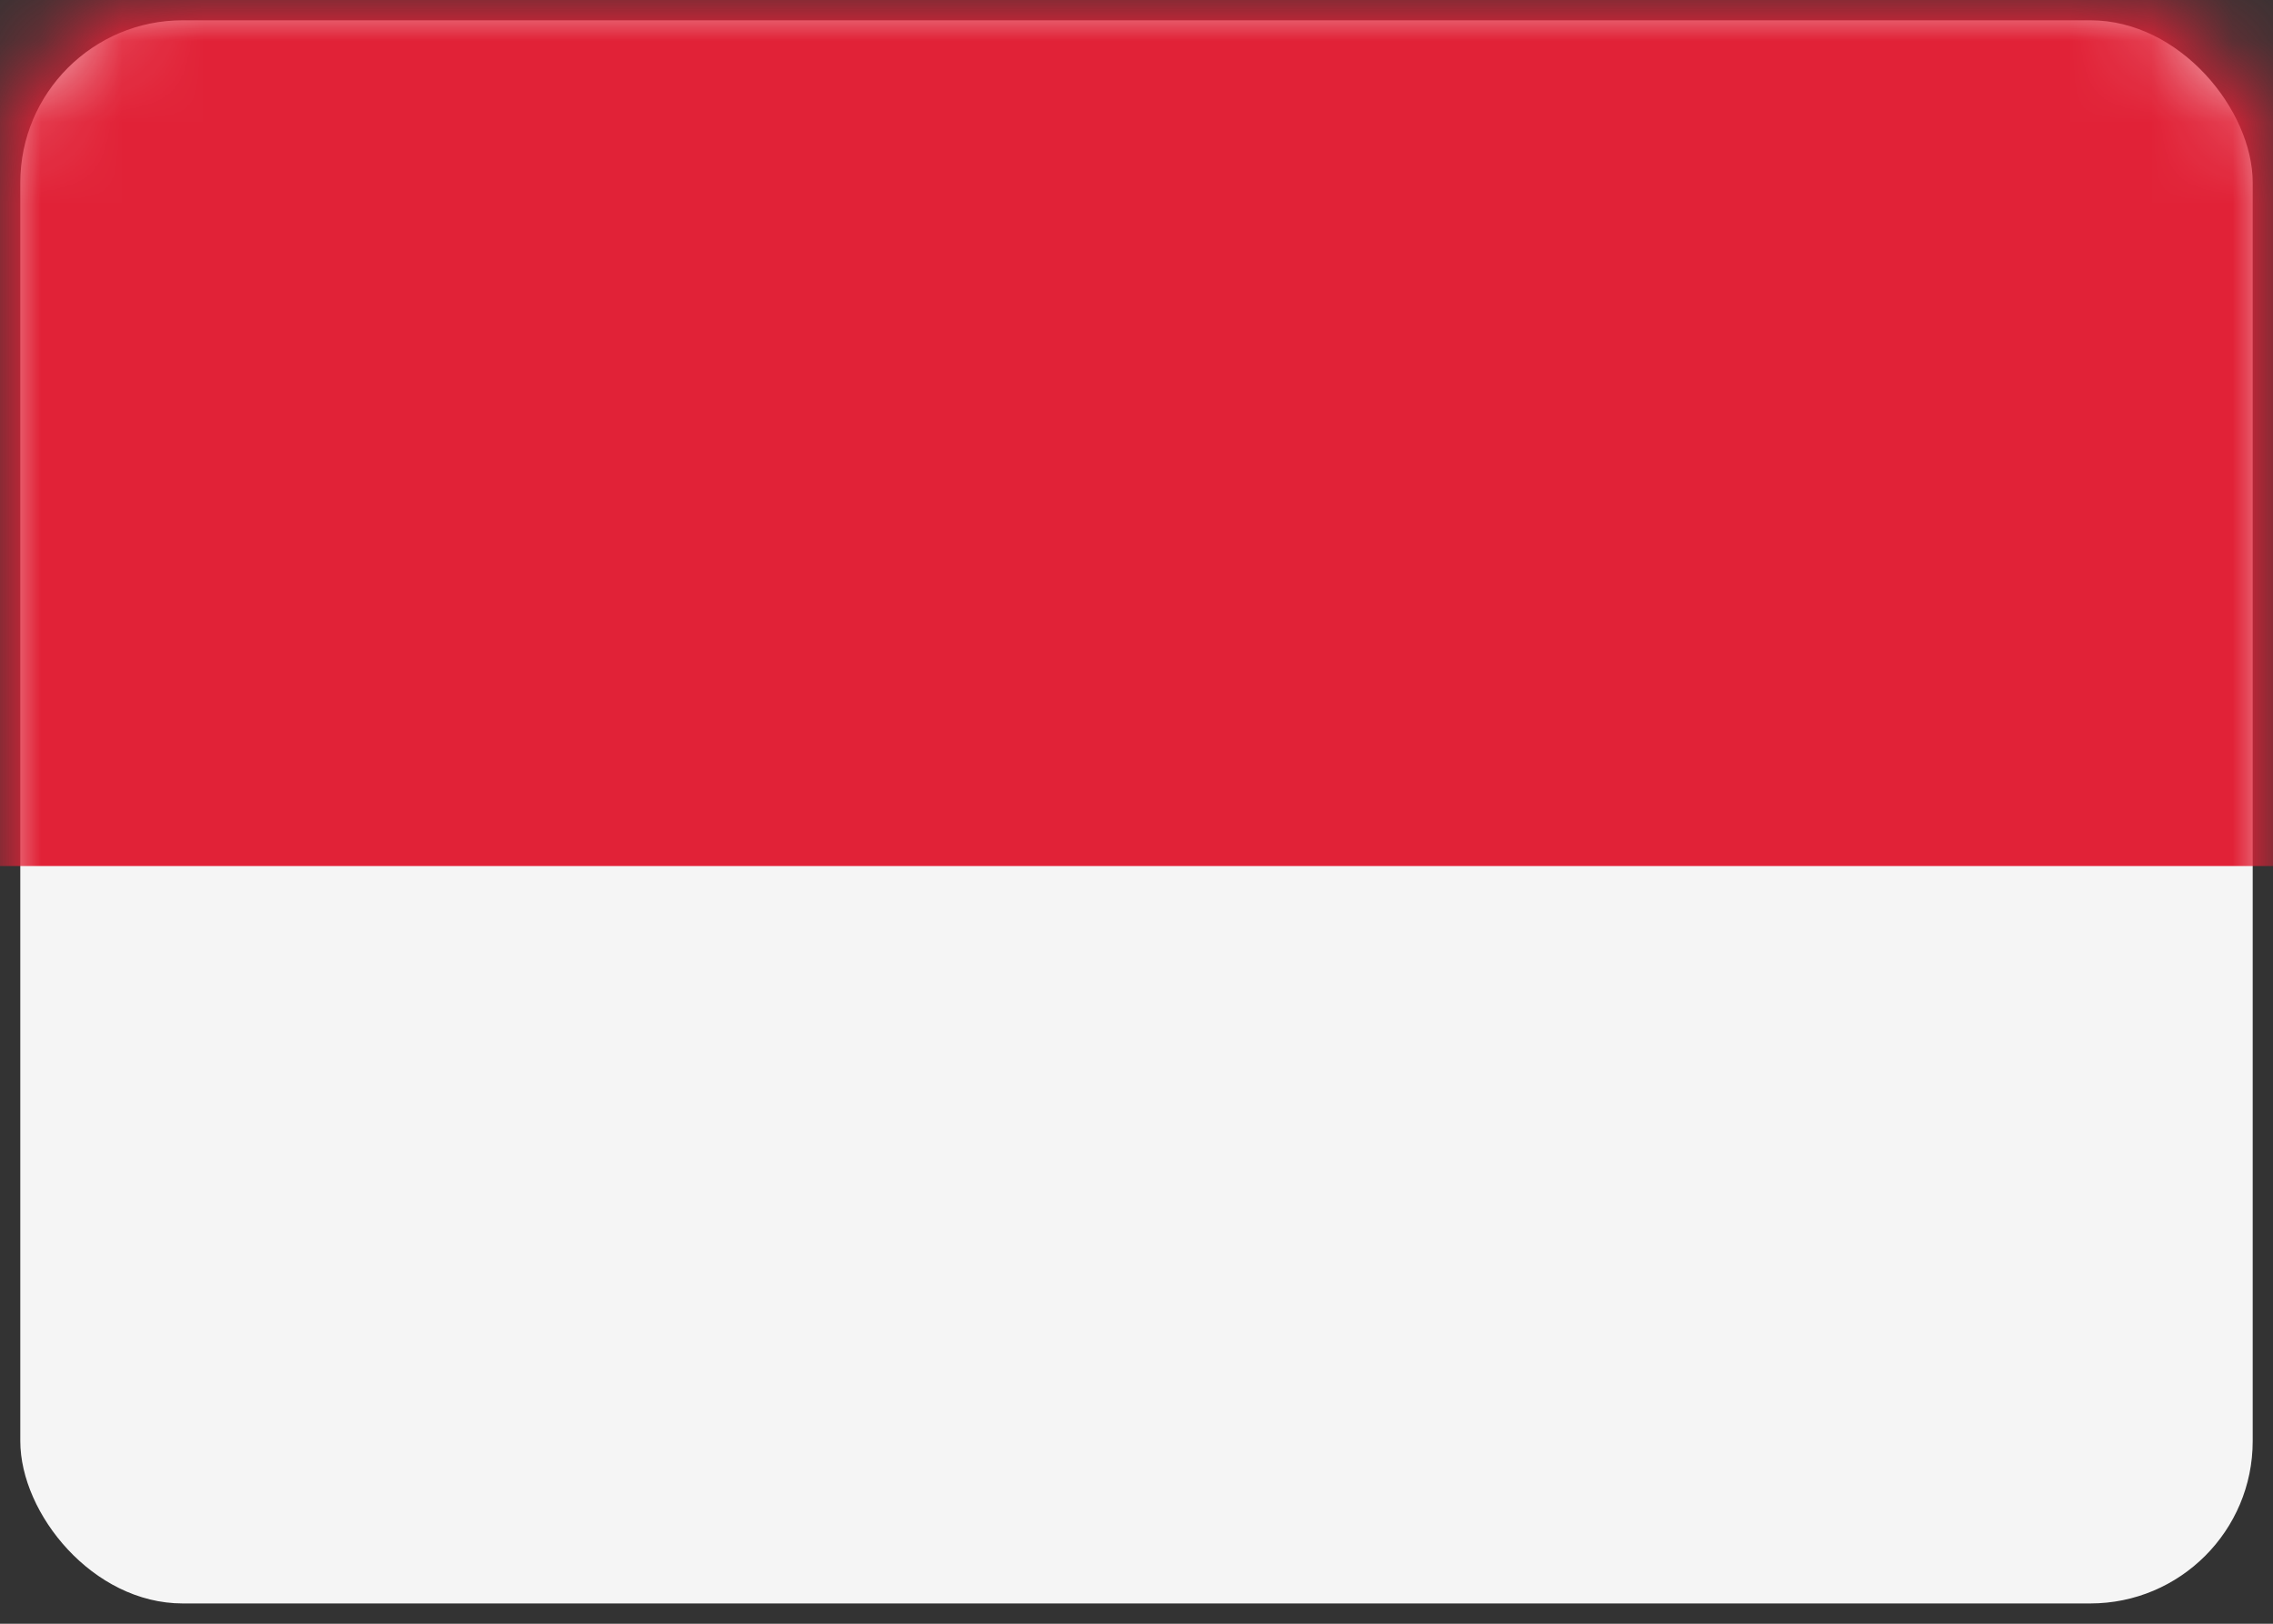
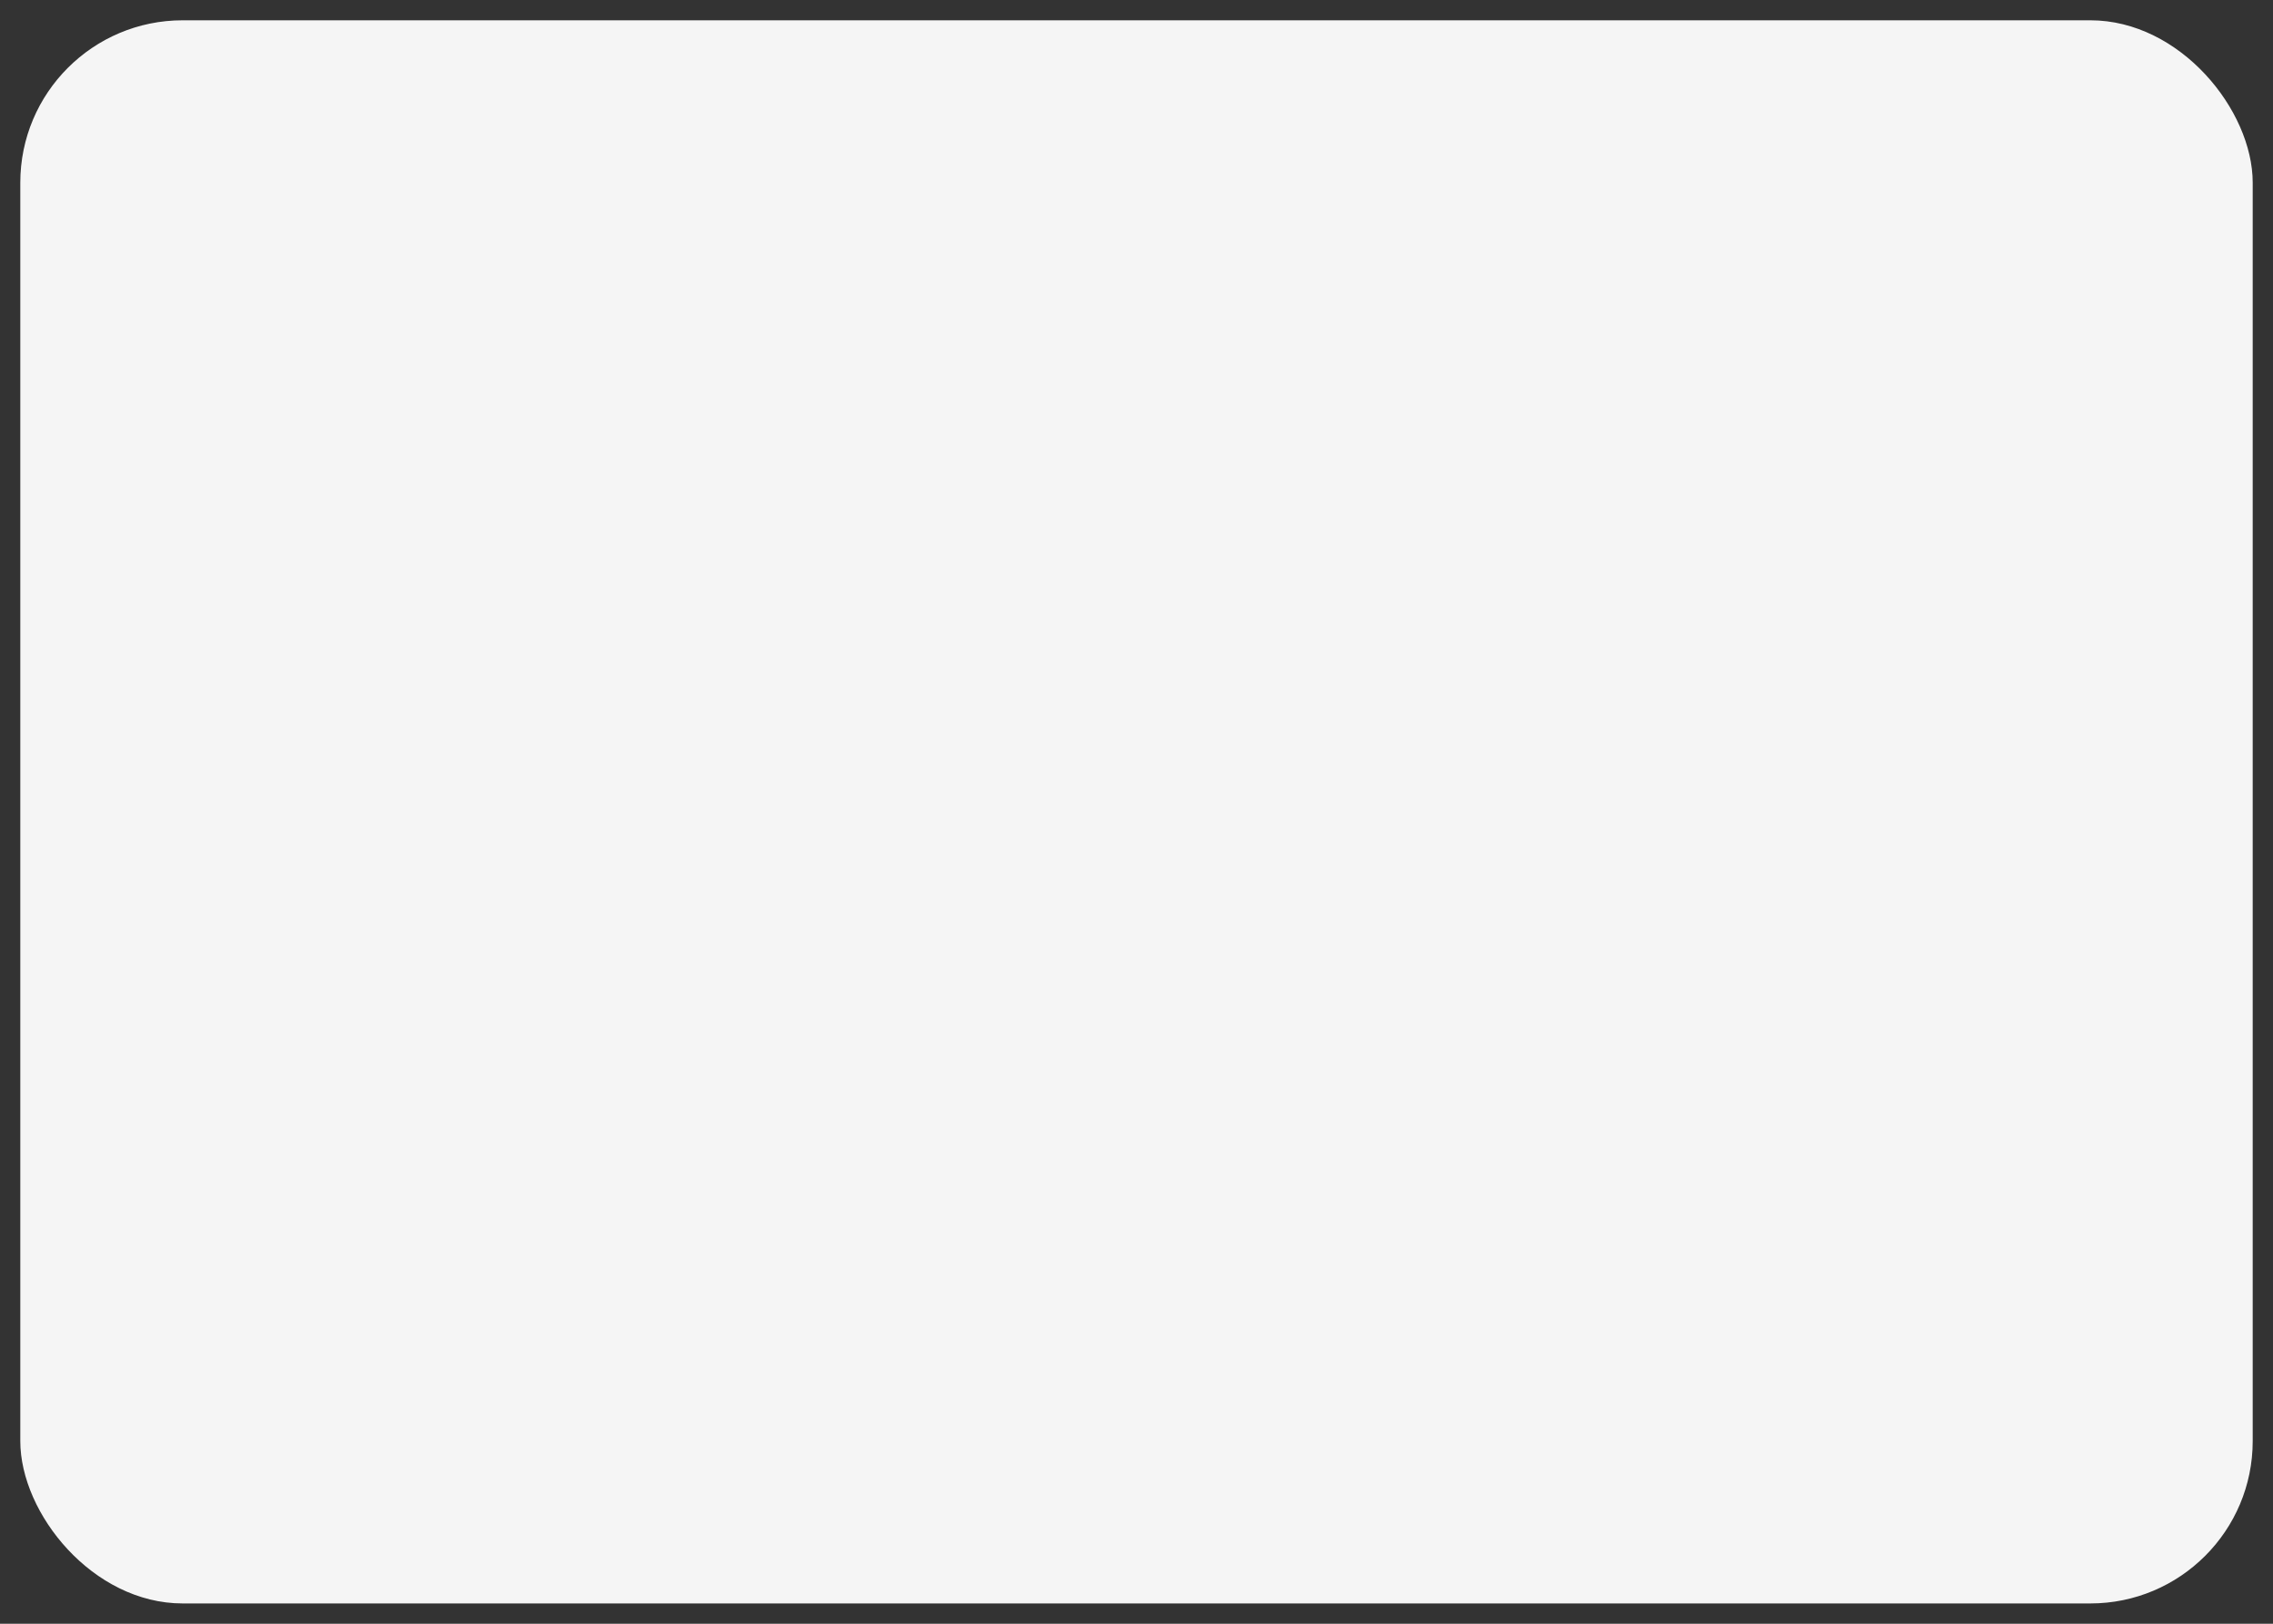
<svg xmlns="http://www.w3.org/2000/svg" xmlns:xlink="http://www.w3.org/1999/xlink" width="28" height="20" viewBox="0 0 28 20">
  <rect x="0" y="0" width="28" height="20" fill="#333333" stroke="none" />
  <defs>
-     <rect id="path-1" width="28" height="20" x="0" y="0" rx="2" />
-   </defs>
+     </defs>
  <g fill="none" fill-rule="evenodd" class="flags">
    <g class="flags__id">
      <mask id="mask-2" fill="#fff">
        <use xlink:href="#path-1" />
      </mask>
      <rect width="27.5" height="19.5" x=".25" y=".25" fill="#F5F5F5" rx="2" />
-       <rect width="28" height="10.667" fill="#E12237" class="flags__id__rectangle-2" mask="url(#mask-2)" />
    </g>
  </g>
</svg>